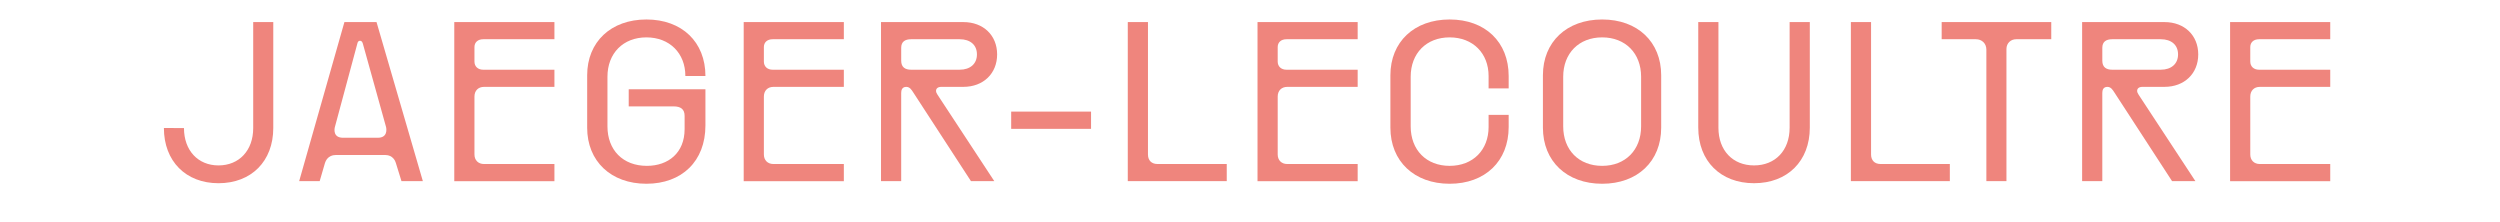
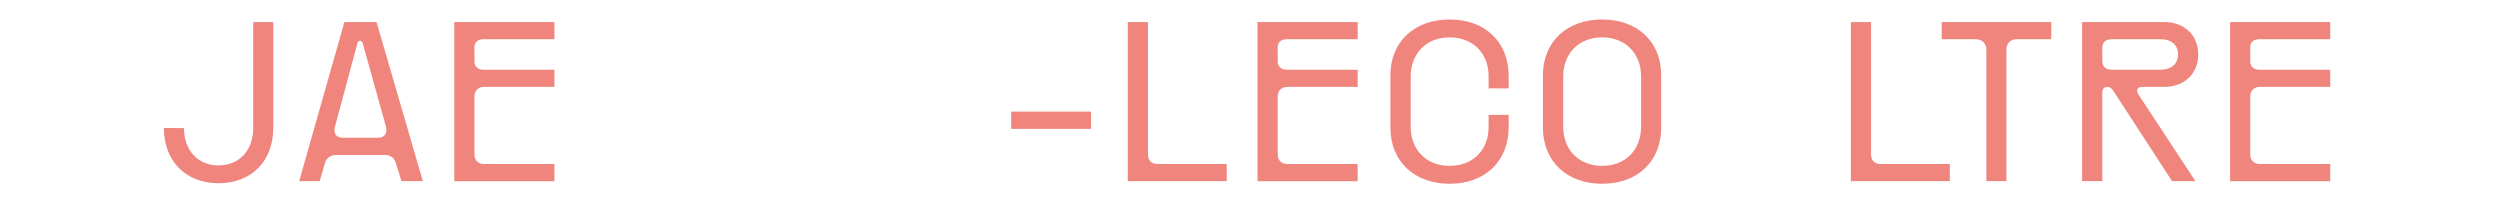
<svg xmlns="http://www.w3.org/2000/svg" id="txt" viewBox="0 0 270 24">
  <path d="M17.701,13.822l2.168.012c0,2.414,1.512,4.031,3.727,4.031,2.238,0,3.75-1.617,3.75-4.031V2.385h2.168v11.438c0,3.586-2.367,5.965-5.918,5.965-3.527,0-5.895-2.379-5.895-5.965Z" fill="#ef857d" />
  <path d="M37.196,2.385h3.469l5.004,17.18h-2.309l-.609-1.969c-.047-.176-.305-.855-1.137-.855h-5.355c-.855,0-1.102.68-1.16.855l-.574,1.969h-2.215l4.887-17.18ZM37.044,14.877h3.762c1.043,0,.949-.891.891-1.148l-2.508-9.012c-.047-.176-.141-.316-.305-.316-.176,0-.258.141-.293.316l-2.426,9.012c-.07.27-.164,1.148.879,1.148Z" fill="#ef857d" />
  <path d="M49.062,2.385h10.816v1.852h-7.688c-.574,0-.949.328-.949.844v1.57c0,.527.375.879.949.879h7.688v1.852h-7.605c-.621,0-1.031.41-1.031,1.043v6.258c0,.621.41,1.031,1.031,1.031h7.605v1.852h-10.816V2.385Z" fill="#ef857d" />
-   <path d="M63.414,13.787v-5.66c0-3.598,2.566-6.023,6.398-6.023s6.375,2.426,6.375,6.105h-2.168c0-2.461-1.699-4.172-4.207-4.172s-4.207,1.711-4.207,4.254v5.355c0,2.555,1.664,4.266,4.254,4.266,2.332,0,4.078-1.418,4.078-3.961v-1.441c0-.715-.422-1.02-1.184-1.02h-4.852v-1.852h8.285v3.914c0,3.867-2.555,6.293-6.375,6.293s-6.398-2.426-6.398-6.059Z" fill="#ef857d" />
-   <path d="M80.319,2.385h10.816v1.852h-7.688c-.574,0-.949.328-.949.844v1.57c0,.527.375.879.949.879h7.688v1.852h-7.605c-.621,0-1.031.41-1.031,1.043v6.258c0,.621.41,1.031,1.031,1.031h7.605v1.852h-10.816V2.385Z" fill="#ef857d" />
-   <path d="M95.15,2.385h8.895c2.156,0,3.645,1.43,3.645,3.492s-1.488,3.504-3.645,3.504h-2.367c-.41,0-.586.188-.586.434,0,.129.059.27.164.422l6.129,9.328h-2.52l-6.258-9.621c-.129-.188-.328-.562-.727-.562-.469,0-.551.375-.551.656v9.527h-2.18V2.385ZM98.408,7.529h5.227c1.16,0,1.875-.645,1.875-1.652,0-1.02-.715-1.641-1.875-1.641h-5.227c-.668,0-1.078.27-1.078.926v1.395c0,.703.422.973,1.078.973Z" fill="#ef857d" />
  <path d="M117.833,12.053v1.863h-8.625v-1.863h8.625Z" fill="#ef857d" />
  <path d="M121.801,2.385h2.18v14.297c0,.645.387,1.031,1.031,1.031h7.477v1.852h-10.688V2.385Z" fill="#ef857d" />
  <path d="M135.812,2.385h10.816v1.852h-7.688c-.574,0-.949.328-.949.844v1.57c0,.527.375.879.949.879h7.688v1.852h-7.605c-.621,0-1.031.41-1.031,1.043v6.258c0,.621.41,1.031,1.031,1.031h7.605v1.852h-10.816V2.385Z" fill="#ef857d" />
  <path d="M150.163,13.787v-5.66c0-3.598,2.566-6.023,6.398-6.023s6.375,2.426,6.375,6.105v1.336h-2.168v-1.336c0-2.461-1.699-4.172-4.207-4.172s-4.207,1.711-4.207,4.254v5.355c0,2.555,1.688,4.266,4.207,4.266s4.207-1.711,4.207-4.195v-1.312h2.168v1.312c0,3.703-2.555,6.129-6.375,6.129s-6.398-2.426-6.398-6.059Z" fill="#ef857d" />
  <path d="M166.635,13.787v-5.66c0-3.598,2.566-6.023,6.398-6.023s6.375,2.426,6.375,6.023v5.66c0,3.633-2.555,6.059-6.375,6.059s-6.398-2.426-6.398-6.059ZM173.033,17.912c2.508,0,4.207-1.711,4.207-4.266v-5.355c0-2.543-1.699-4.254-4.207-4.254s-4.207,1.711-4.207,4.254v5.355c0,2.555,1.688,4.266,4.207,4.266Z" fill="#ef857d" />
-   <path d="M183.411,13.787V2.385h2.18v11.414c0,2.449,1.547,4.066,3.844,4.066s3.844-1.617,3.844-4.066V2.385h2.18v11.402c0,3.609-2.414,6-6.023,6s-6.023-2.391-6.023-6Z" fill="#ef857d" />
-   <path d="M199.895,2.385h2.18v14.297c0,.645.387,1.031,1.031,1.031h7.477v1.852h-10.688V2.385Z" fill="#ef857d" />
+   <path d="M199.895,2.385h2.18v14.297c0,.645.387,1.031,1.031,1.031h7.477v1.852h-10.688V2.385" fill="#ef857d" />
  <path d="M213.391,4.236h-3.691v-1.852h11.836v1.852h-3.785c-.598,0-1.055.434-1.055,1.055v14.273h-2.168V5.361c0-.656-.469-1.125-1.137-1.125Z" fill="#ef857d" />
  <path d="M224.87,2.385h8.895c2.156,0,3.645,1.43,3.645,3.492s-1.488,3.504-3.645,3.504h-2.367c-.41,0-.586.188-.586.434,0,.129.059.27.164.422l6.129,9.328h-2.52l-6.258-9.621c-.129-.188-.328-.562-.727-.562-.469,0-.551.375-.551.656v9.527h-2.18V2.385ZM228.128,7.529h5.227c1.16,0,1.875-.645,1.875-1.652,0-1.02-.715-1.641-1.875-1.641h-5.227c-.668,0-1.078.27-1.078.926v1.395c0,.703.422.973,1.078.973Z" fill="#ef857d" />
  <path d="M240.85,2.385h10.816v1.852h-7.688c-.574,0-.949.328-.949.844v1.57c0,.527.375.879.949.879h7.688v1.852h-7.605c-.621,0-1.031.41-1.031,1.043v6.258c0,.621.41,1.031,1.031,1.031h7.605v1.852h-10.816V2.385Z" fill="#ef857d" />
</svg>